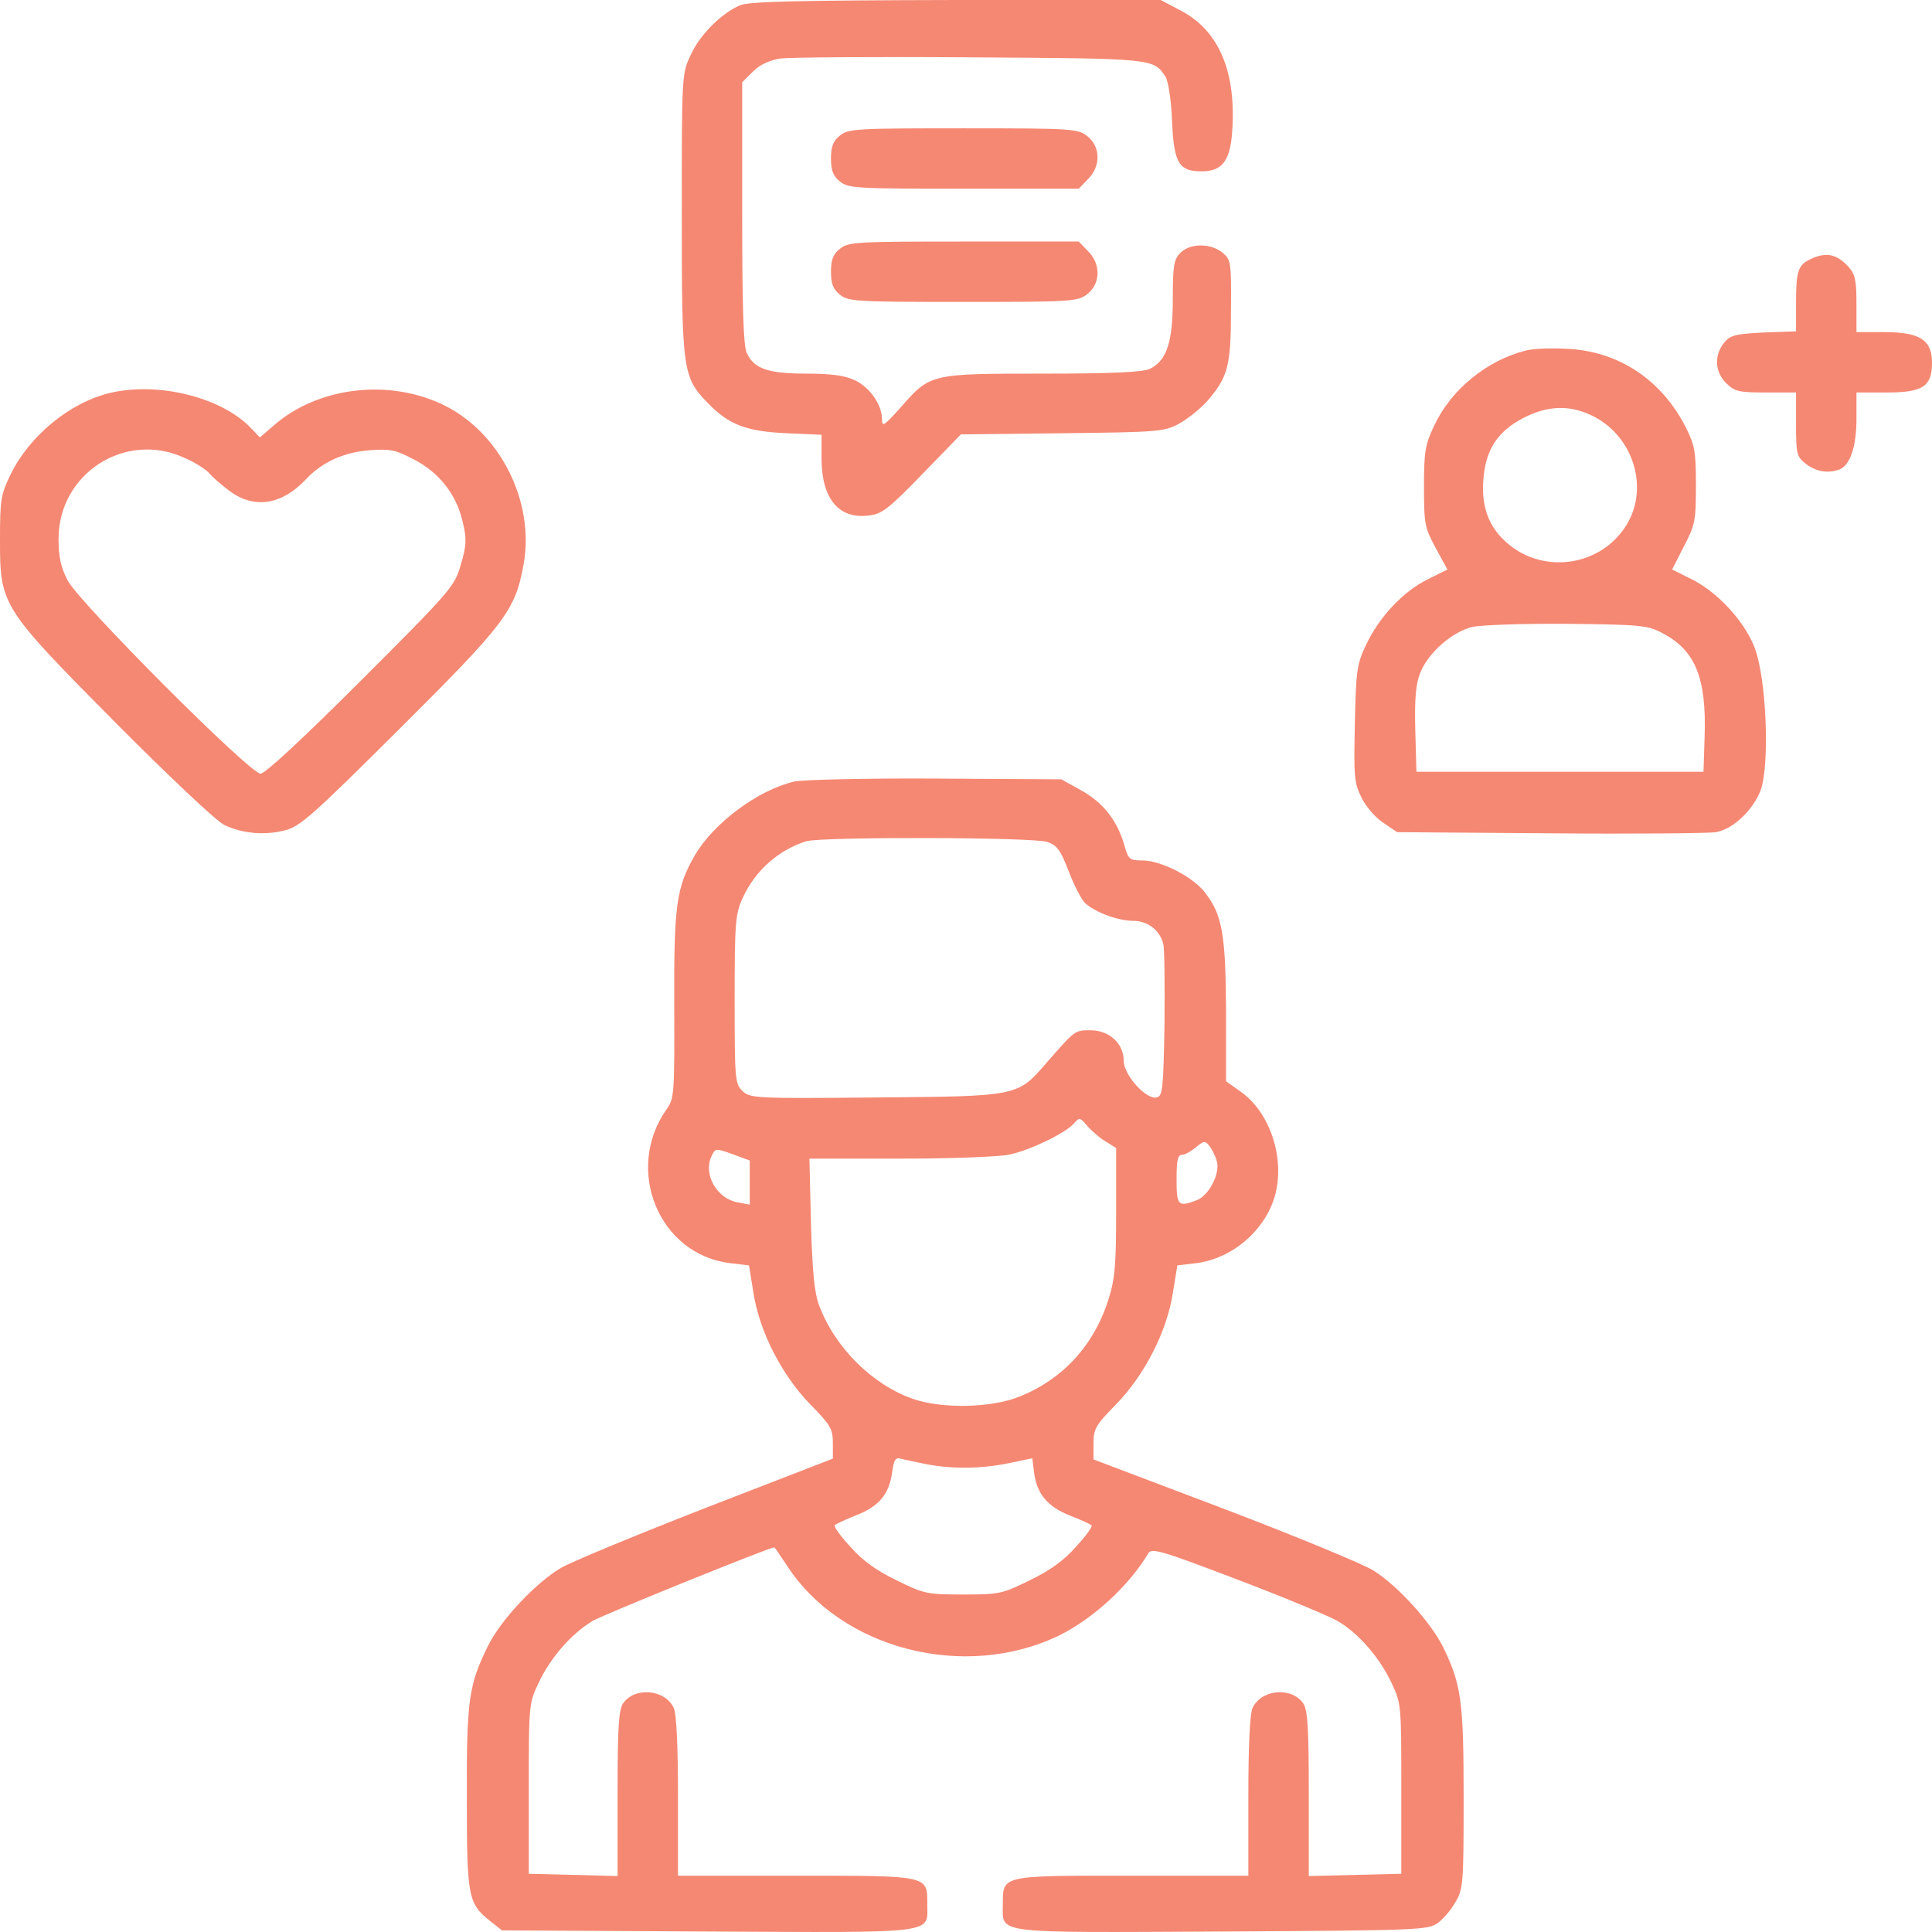
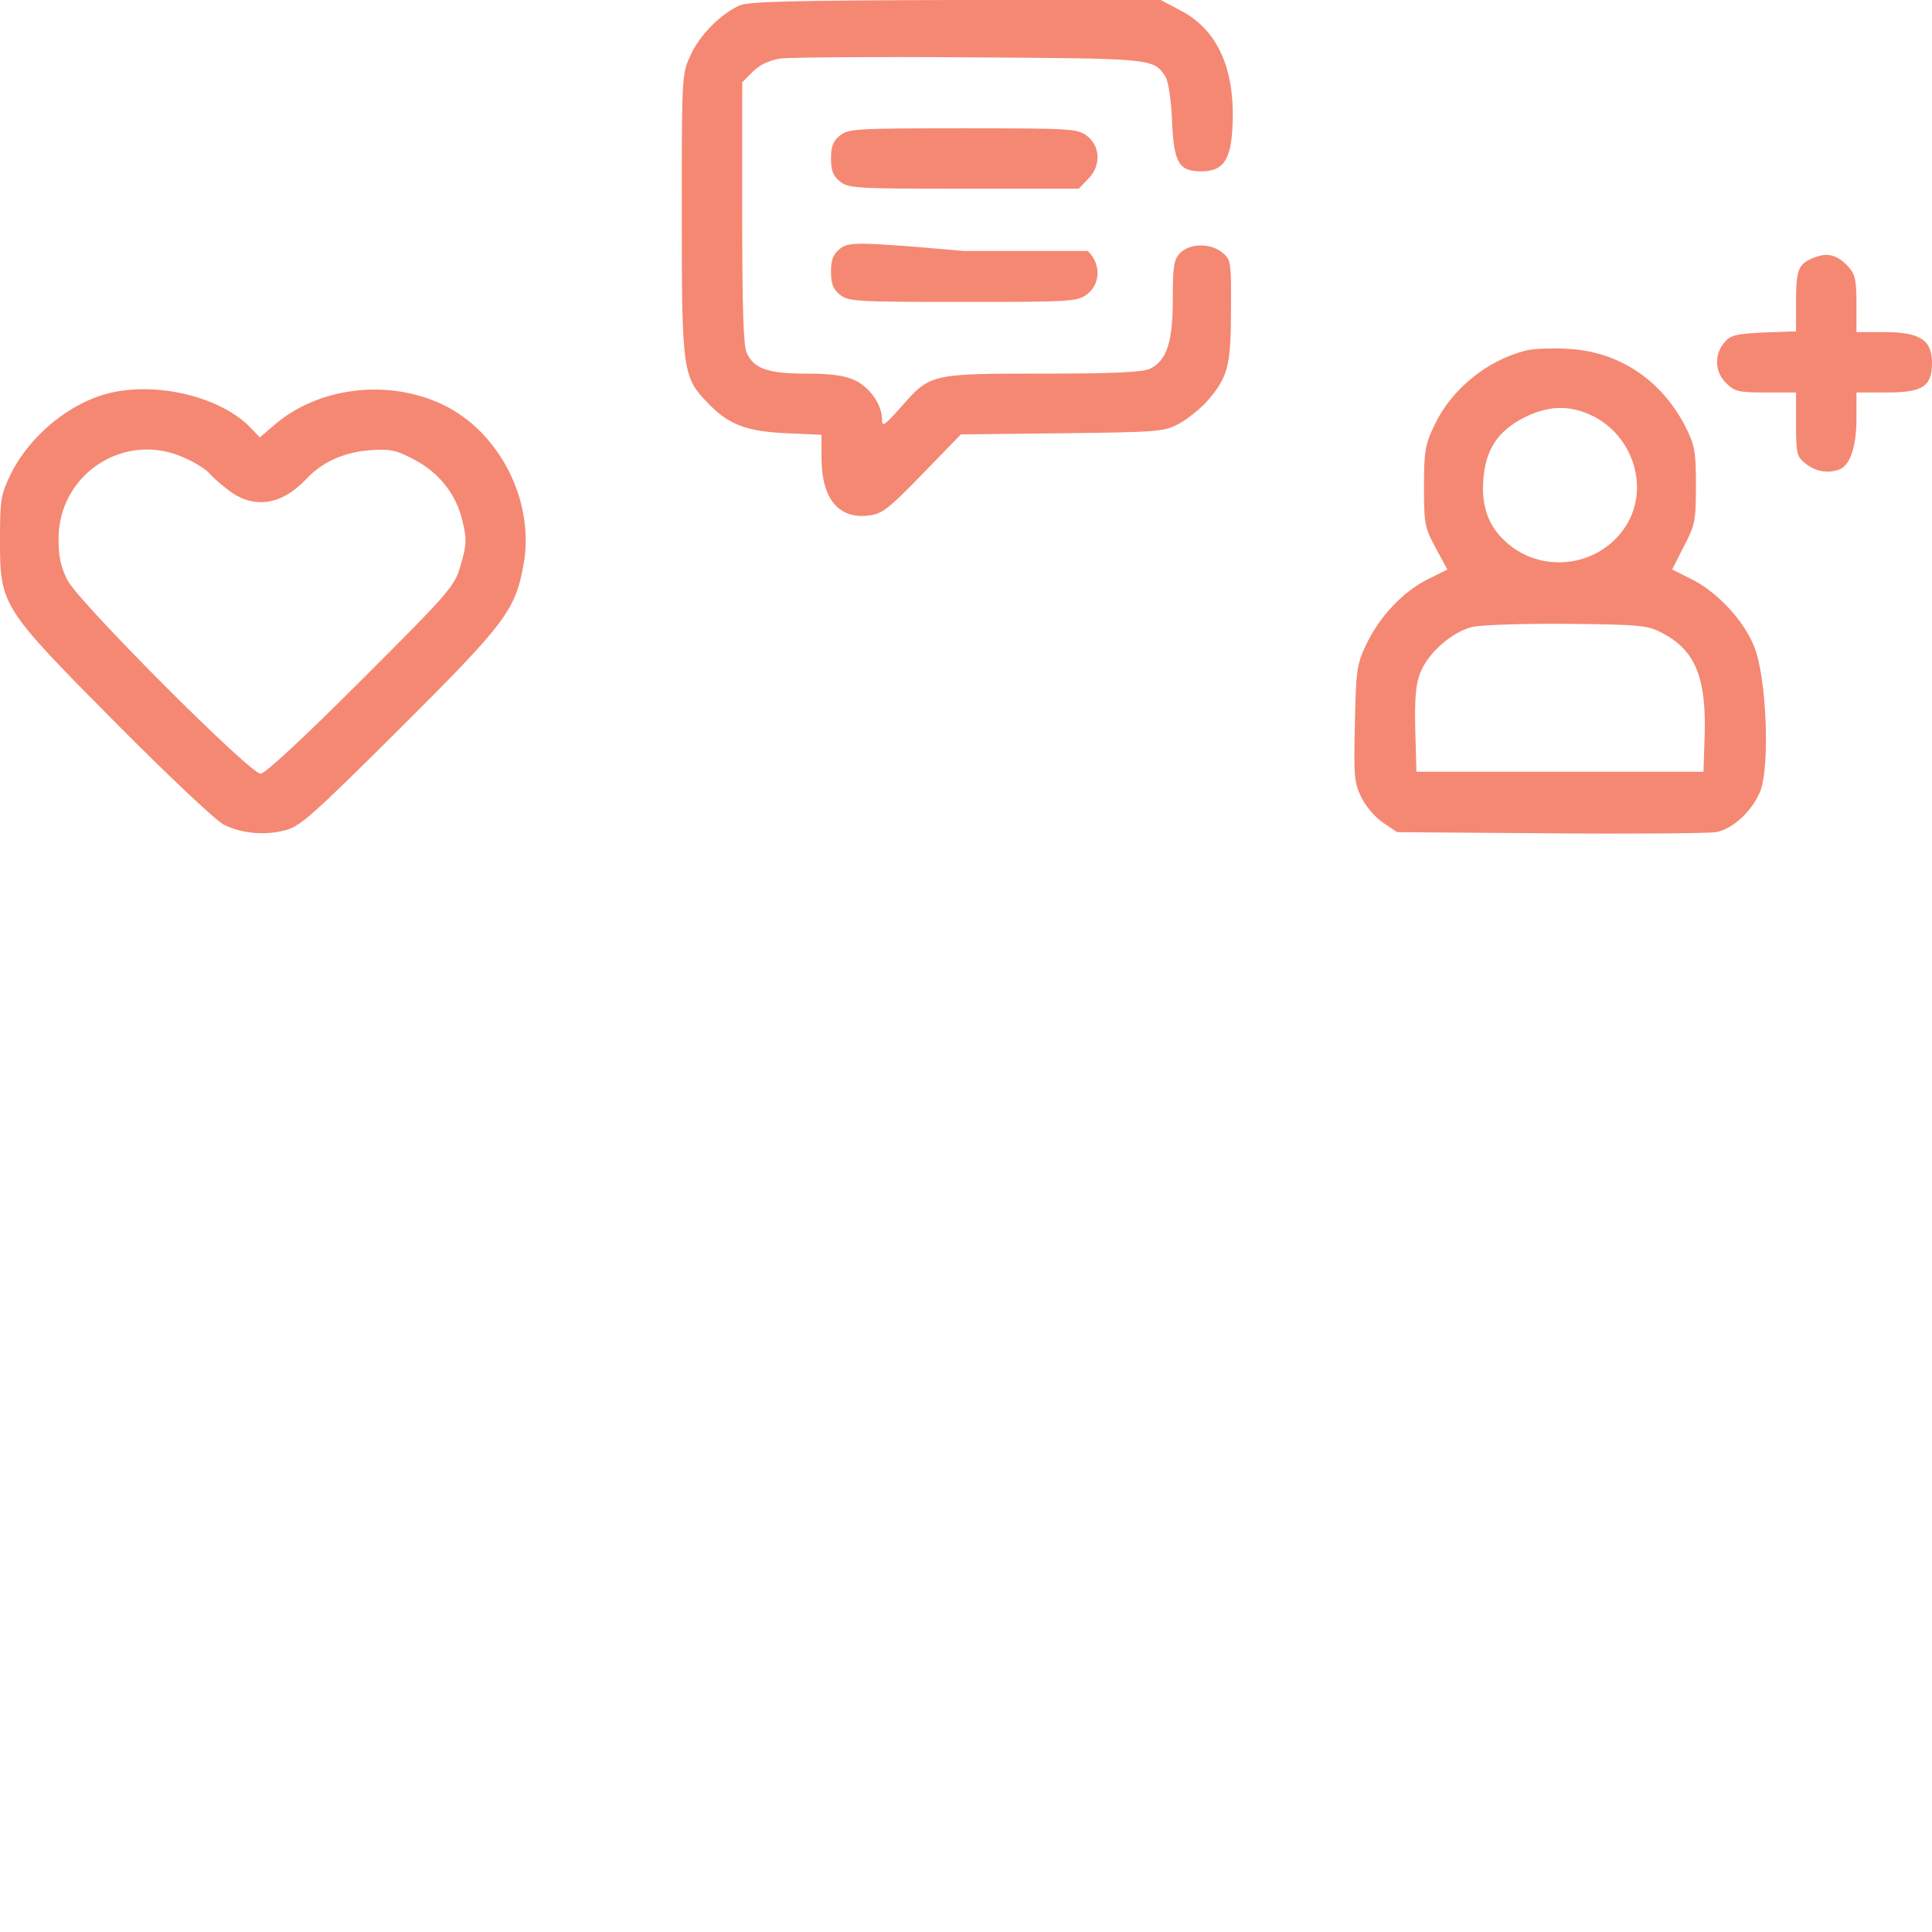
<svg xmlns="http://www.w3.org/2000/svg" width="80" height="80" viewBox="0 0 80 80" fill="none">
  <g clip-path="url(#clip0_539_397)">
    <path d="M30.639 0.219C29.857 0.563 28.981 1.438 28.606 2.266C28.231 3.047 28.231 3.11 28.231 8.845C28.231 15.346 28.262 15.612 29.31 16.69C30.186 17.596 30.905 17.862 32.579 17.94L34.018 18.003V18.971C34.018 20.644 34.721 21.503 35.973 21.347C36.52 21.284 36.786 21.081 38.194 19.628L39.789 17.987L43.98 17.94C47.937 17.893 48.203 17.878 48.813 17.549C49.157 17.362 49.689 16.94 49.971 16.627C50.846 15.627 50.972 15.159 50.972 12.846C50.987 10.83 50.972 10.752 50.612 10.455C50.127 10.064 49.282 10.064 48.876 10.47C48.61 10.736 48.563 10.986 48.563 12.377C48.563 14.174 48.313 14.924 47.625 15.268C47.343 15.409 46.108 15.471 43.198 15.471C38.522 15.471 38.522 15.471 37.302 16.862C36.598 17.643 36.52 17.706 36.52 17.346C36.52 16.752 36.004 16.018 35.378 15.737C34.987 15.549 34.409 15.471 33.392 15.471C31.797 15.471 31.218 15.268 30.921 14.611C30.78 14.33 30.733 12.658 30.733 8.814V3.407L31.171 2.969C31.468 2.672 31.859 2.5 32.313 2.422C32.688 2.375 36.239 2.344 40.196 2.375C47.844 2.422 47.765 2.422 48.266 3.188C48.375 3.375 48.501 4.141 48.532 5.032C48.61 6.751 48.813 7.095 49.752 7.095C50.643 7.095 50.972 6.626 51.034 5.251C51.159 2.875 50.424 1.235 48.892 0.438L48.063 0H39.586C32.876 0.016 31.03 0.063 30.639 0.219Z" fill="#F58873" />
    <path d="M34.784 5.61C34.502 5.829 34.409 6.063 34.409 6.563C34.409 7.064 34.502 7.298 34.784 7.517C35.128 7.798 35.472 7.814 39.914 7.814H44.669L45.044 7.423C45.591 6.892 45.576 6.079 45.028 5.641C44.622 5.329 44.434 5.313 39.883 5.313C35.472 5.313 35.128 5.329 34.784 5.61Z" fill="#F58873" />
-     <path d="M34.784 10.298C34.502 10.517 34.409 10.752 34.409 11.252C34.409 11.752 34.502 11.986 34.784 12.205C35.128 12.486 35.472 12.502 39.883 12.502C44.434 12.502 44.622 12.486 45.028 12.174C45.576 11.736 45.591 10.924 45.044 10.392L44.669 10.002H39.914C35.472 10.002 35.128 10.017 34.784 10.298Z" fill="#F58873" />
+     <path d="M34.784 10.298C34.502 10.517 34.409 10.752 34.409 11.252C34.409 11.752 34.502 11.986 34.784 12.205C35.128 12.486 35.472 12.502 39.883 12.502C44.434 12.502 44.622 12.486 45.028 12.174C45.576 11.736 45.591 10.924 45.044 10.392H39.914C35.472 10.002 35.128 10.017 34.784 10.298Z" fill="#F58873" />
    <path d="M75.058 10.689C74.448 10.955 74.37 11.174 74.37 12.58V13.721L73.024 13.768C71.836 13.83 71.648 13.877 71.382 14.205C70.976 14.705 71.007 15.409 71.476 15.862C71.82 16.206 71.977 16.252 73.118 16.252H74.37V17.565C74.37 18.8 74.401 18.909 74.776 19.206C75.198 19.534 75.699 19.612 76.168 19.44C76.606 19.268 76.872 18.503 76.872 17.346V16.252H78.123C79.625 16.252 80 16.002 80 15.018C80 14.08 79.499 13.752 78.029 13.752H76.872V12.596C76.872 11.595 76.825 11.361 76.528 11.033C76.059 10.533 75.652 10.439 75.058 10.689Z" fill="#F58873" />
    <path d="M63.171 14.518C61.56 14.924 60.074 16.143 59.386 17.628C59.011 18.409 58.964 18.706 58.964 20.159C58.964 21.706 58.995 21.847 59.449 22.691L59.934 23.582L59.12 23.988C58.104 24.488 57.118 25.535 56.571 26.691C56.18 27.504 56.149 27.77 56.102 29.957C56.055 32.13 56.07 32.411 56.367 33.005C56.54 33.38 56.946 33.849 57.275 34.068L57.853 34.458L64.188 34.505C67.675 34.536 70.772 34.505 71.054 34.458C71.758 34.333 72.571 33.567 72.899 32.739C73.29 31.692 73.15 28.082 72.649 26.801C72.227 25.707 71.069 24.457 69.959 23.941L69.24 23.582L69.724 22.628C70.194 21.738 70.225 21.55 70.225 20.097C70.225 18.675 70.178 18.44 69.787 17.659C68.77 15.69 66.972 14.518 64.829 14.44C64.188 14.408 63.437 14.44 63.171 14.518ZM65.846 17.174C67.675 18.003 68.364 20.331 67.237 21.909C66.111 23.503 63.797 23.753 62.358 22.441C61.654 21.816 61.341 20.987 61.419 19.909C61.498 18.628 62.014 17.846 63.124 17.284C64.094 16.799 64.954 16.768 65.846 17.174ZM68.849 26.223C70.194 26.926 70.663 28.067 70.585 30.473L70.538 31.958H58.651L58.604 30.239C58.573 28.942 58.62 28.348 58.807 27.863C59.136 27.035 60.121 26.16 60.981 25.957C61.341 25.879 63.108 25.816 64.907 25.832C67.957 25.863 68.239 25.894 68.849 26.223Z" fill="#F58873" />
    <path d="M4.567 16.268C2.909 16.659 1.251 18.018 0.454 19.612C0.031 20.487 0 20.675 0 22.347C0 25.082 0.047 25.144 4.817 29.957C6.976 32.13 8.978 34.021 9.29 34.161C10.041 34.521 10.979 34.599 11.808 34.38C12.434 34.224 12.981 33.724 16.532 30.192C20.911 25.832 21.333 25.285 21.677 23.394C22.162 20.769 20.692 17.862 18.299 16.737C16.031 15.674 13.138 16.034 11.324 17.628L10.761 18.112L10.401 17.737C9.196 16.456 6.569 15.799 4.567 16.268ZM7.664 18.971C8.102 19.159 8.555 19.456 8.68 19.612C8.805 19.768 9.196 20.097 9.525 20.347C10.541 21.081 11.668 20.909 12.669 19.847C13.341 19.128 14.248 18.721 15.328 18.643C16.125 18.581 16.391 18.628 17.126 19.018C18.19 19.565 18.909 20.487 19.159 21.613C19.331 22.316 19.316 22.597 19.081 23.378C18.831 24.269 18.706 24.425 14.968 28.16C12.575 30.551 10.979 32.036 10.792 32.036C10.338 32.036 3.284 24.957 2.8 24.035C2.518 23.488 2.424 23.05 2.424 22.316C2.424 19.597 5.208 17.815 7.664 18.971Z" fill="#F58873" />
-     <path d="M32.876 32.364C31.374 32.724 29.576 34.067 28.794 35.38C28.012 36.724 27.902 37.427 27.918 41.615C27.933 45.288 27.918 45.491 27.605 45.928C25.838 48.429 27.277 51.945 30.233 52.304L31.015 52.398L31.202 53.555C31.453 55.149 32.375 56.946 33.564 58.165C34.393 59.009 34.487 59.165 34.487 59.759V60.399L29.279 62.415C26.432 63.525 23.711 64.65 23.241 64.916C22.178 65.541 20.723 67.088 20.192 68.182C19.41 69.776 19.316 70.416 19.331 74.464C19.331 78.59 19.378 78.824 20.332 79.574L20.786 79.933L29.31 79.98C38.929 80.027 38.397 80.09 38.397 78.84C38.397 77.652 38.491 77.668 32.954 77.668H28.074V74.386C28.074 72.292 28.012 70.979 27.902 70.729C27.543 69.948 26.291 69.838 25.806 70.526C25.619 70.791 25.572 71.51 25.572 74.276V77.683L21.896 77.589V74.073C21.896 70.604 21.896 70.541 22.303 69.682C22.803 68.619 23.679 67.635 24.54 67.119C24.993 66.853 31.859 64.072 32.063 64.072C32.078 64.072 32.313 64.416 32.594 64.838C34.831 68.291 39.945 69.604 43.84 67.729C45.247 67.041 46.749 65.666 47.546 64.322C47.687 64.087 48.063 64.197 51.222 65.4C53.161 66.135 55.023 66.916 55.382 67.119C56.242 67.619 57.118 68.619 57.619 69.682C58.025 70.541 58.025 70.604 58.025 74.073V77.589L54.194 77.683V74.276C54.194 71.51 54.147 70.791 53.959 70.526C53.474 69.838 52.223 69.948 51.863 70.729C51.754 70.979 51.691 72.292 51.691 74.386V77.668H46.874C41.415 77.668 41.525 77.636 41.525 78.871C41.525 80.09 41.024 80.027 50.612 79.98C58.839 79.933 59.136 79.918 59.542 79.621C59.777 79.449 60.106 79.058 60.278 78.746C60.59 78.215 60.606 77.933 60.606 74.448C60.606 70.416 60.512 69.76 59.746 68.182C59.23 67.166 57.9 65.681 56.884 65.041C56.477 64.775 53.709 63.634 50.721 62.493L45.279 60.431V59.774C45.279 59.165 45.372 59.009 46.201 58.165C47.39 56.946 48.313 55.149 48.563 53.555L48.751 52.398L49.533 52.304C51.034 52.117 52.411 50.929 52.802 49.476C53.208 47.96 52.598 46.1 51.425 45.241L50.768 44.772V41.865C50.753 38.709 50.612 37.88 49.908 36.974C49.423 36.318 48.078 35.63 47.312 35.63C46.764 35.63 46.718 35.583 46.545 34.958C46.248 33.958 45.67 33.224 44.763 32.724L43.949 32.27L38.71 32.239C35.832 32.223 33.204 32.286 32.876 32.364ZM43.37 34.864C43.777 35.005 43.918 35.208 44.262 36.099C44.481 36.677 44.794 37.271 44.934 37.396C45.357 37.787 46.311 38.13 46.921 38.13C47.531 38.13 48.031 38.521 48.172 39.099C48.219 39.303 48.235 40.787 48.219 42.428C48.172 45.116 48.141 45.397 47.891 45.444C47.453 45.538 46.53 44.507 46.53 43.928C46.53 43.209 45.935 42.662 45.154 42.662C44.497 42.662 44.528 42.647 43.308 44.038C42.135 45.397 42.151 45.397 36.254 45.444C31.202 45.491 31.046 45.475 30.733 45.163C30.436 44.866 30.42 44.678 30.42 41.365C30.42 38.209 30.452 37.834 30.749 37.193C31.265 36.052 32.235 35.193 33.392 34.833C34.018 34.646 42.807 34.661 43.37 34.864ZM45.795 47.273L46.217 47.538V50.163C46.217 52.336 46.17 52.961 45.904 53.789C45.31 55.696 44.012 57.118 42.197 57.837C41.024 58.305 39.007 58.337 37.818 57.93C36.113 57.337 34.581 55.805 33.924 54.07C33.72 53.539 33.642 52.695 33.58 50.664L33.517 47.976H37.333C39.413 47.976 41.447 47.898 41.822 47.804C42.682 47.616 44.09 46.929 44.45 46.538C44.7 46.257 44.715 46.257 45.028 46.632C45.216 46.835 45.544 47.132 45.795 47.273ZM50.393 48.116C50.518 48.616 50.049 49.507 49.564 49.695C48.782 49.992 48.719 49.929 48.719 48.835C48.719 48.069 48.766 47.819 48.938 47.819C49.063 47.819 49.314 47.679 49.517 47.507C49.861 47.226 49.908 47.226 50.096 47.476C50.205 47.616 50.346 47.913 50.393 48.116ZM31.046 49.882L30.546 49.788C29.685 49.632 29.122 48.648 29.451 47.898C29.623 47.538 29.623 47.538 30.326 47.788L31.046 48.054V49.882ZM38.381 60.634C39.507 60.837 40.618 60.821 41.775 60.587L42.745 60.384L42.823 61.009C42.948 61.868 43.37 62.384 44.309 62.759C44.763 62.931 45.154 63.118 45.2 63.165C45.247 63.212 44.966 63.603 44.559 64.041C44.074 64.603 43.464 65.041 42.651 65.431C41.509 65.994 41.4 66.025 39.883 66.025C38.366 66.025 38.256 65.994 37.114 65.431C36.301 65.041 35.691 64.603 35.206 64.041C34.8 63.603 34.518 63.212 34.565 63.15C34.628 63.103 35.019 62.915 35.456 62.743C36.411 62.368 36.817 61.868 36.942 60.962C37.005 60.462 37.083 60.337 37.286 60.399C37.427 60.431 37.912 60.54 38.381 60.634Z" fill="#F58873" />
  </g>
  <defs>
    <clipPath id="clip0_539_397">
      <rect width="80" height="80" fill="white" />
    </clipPath>
  </defs>
</svg>